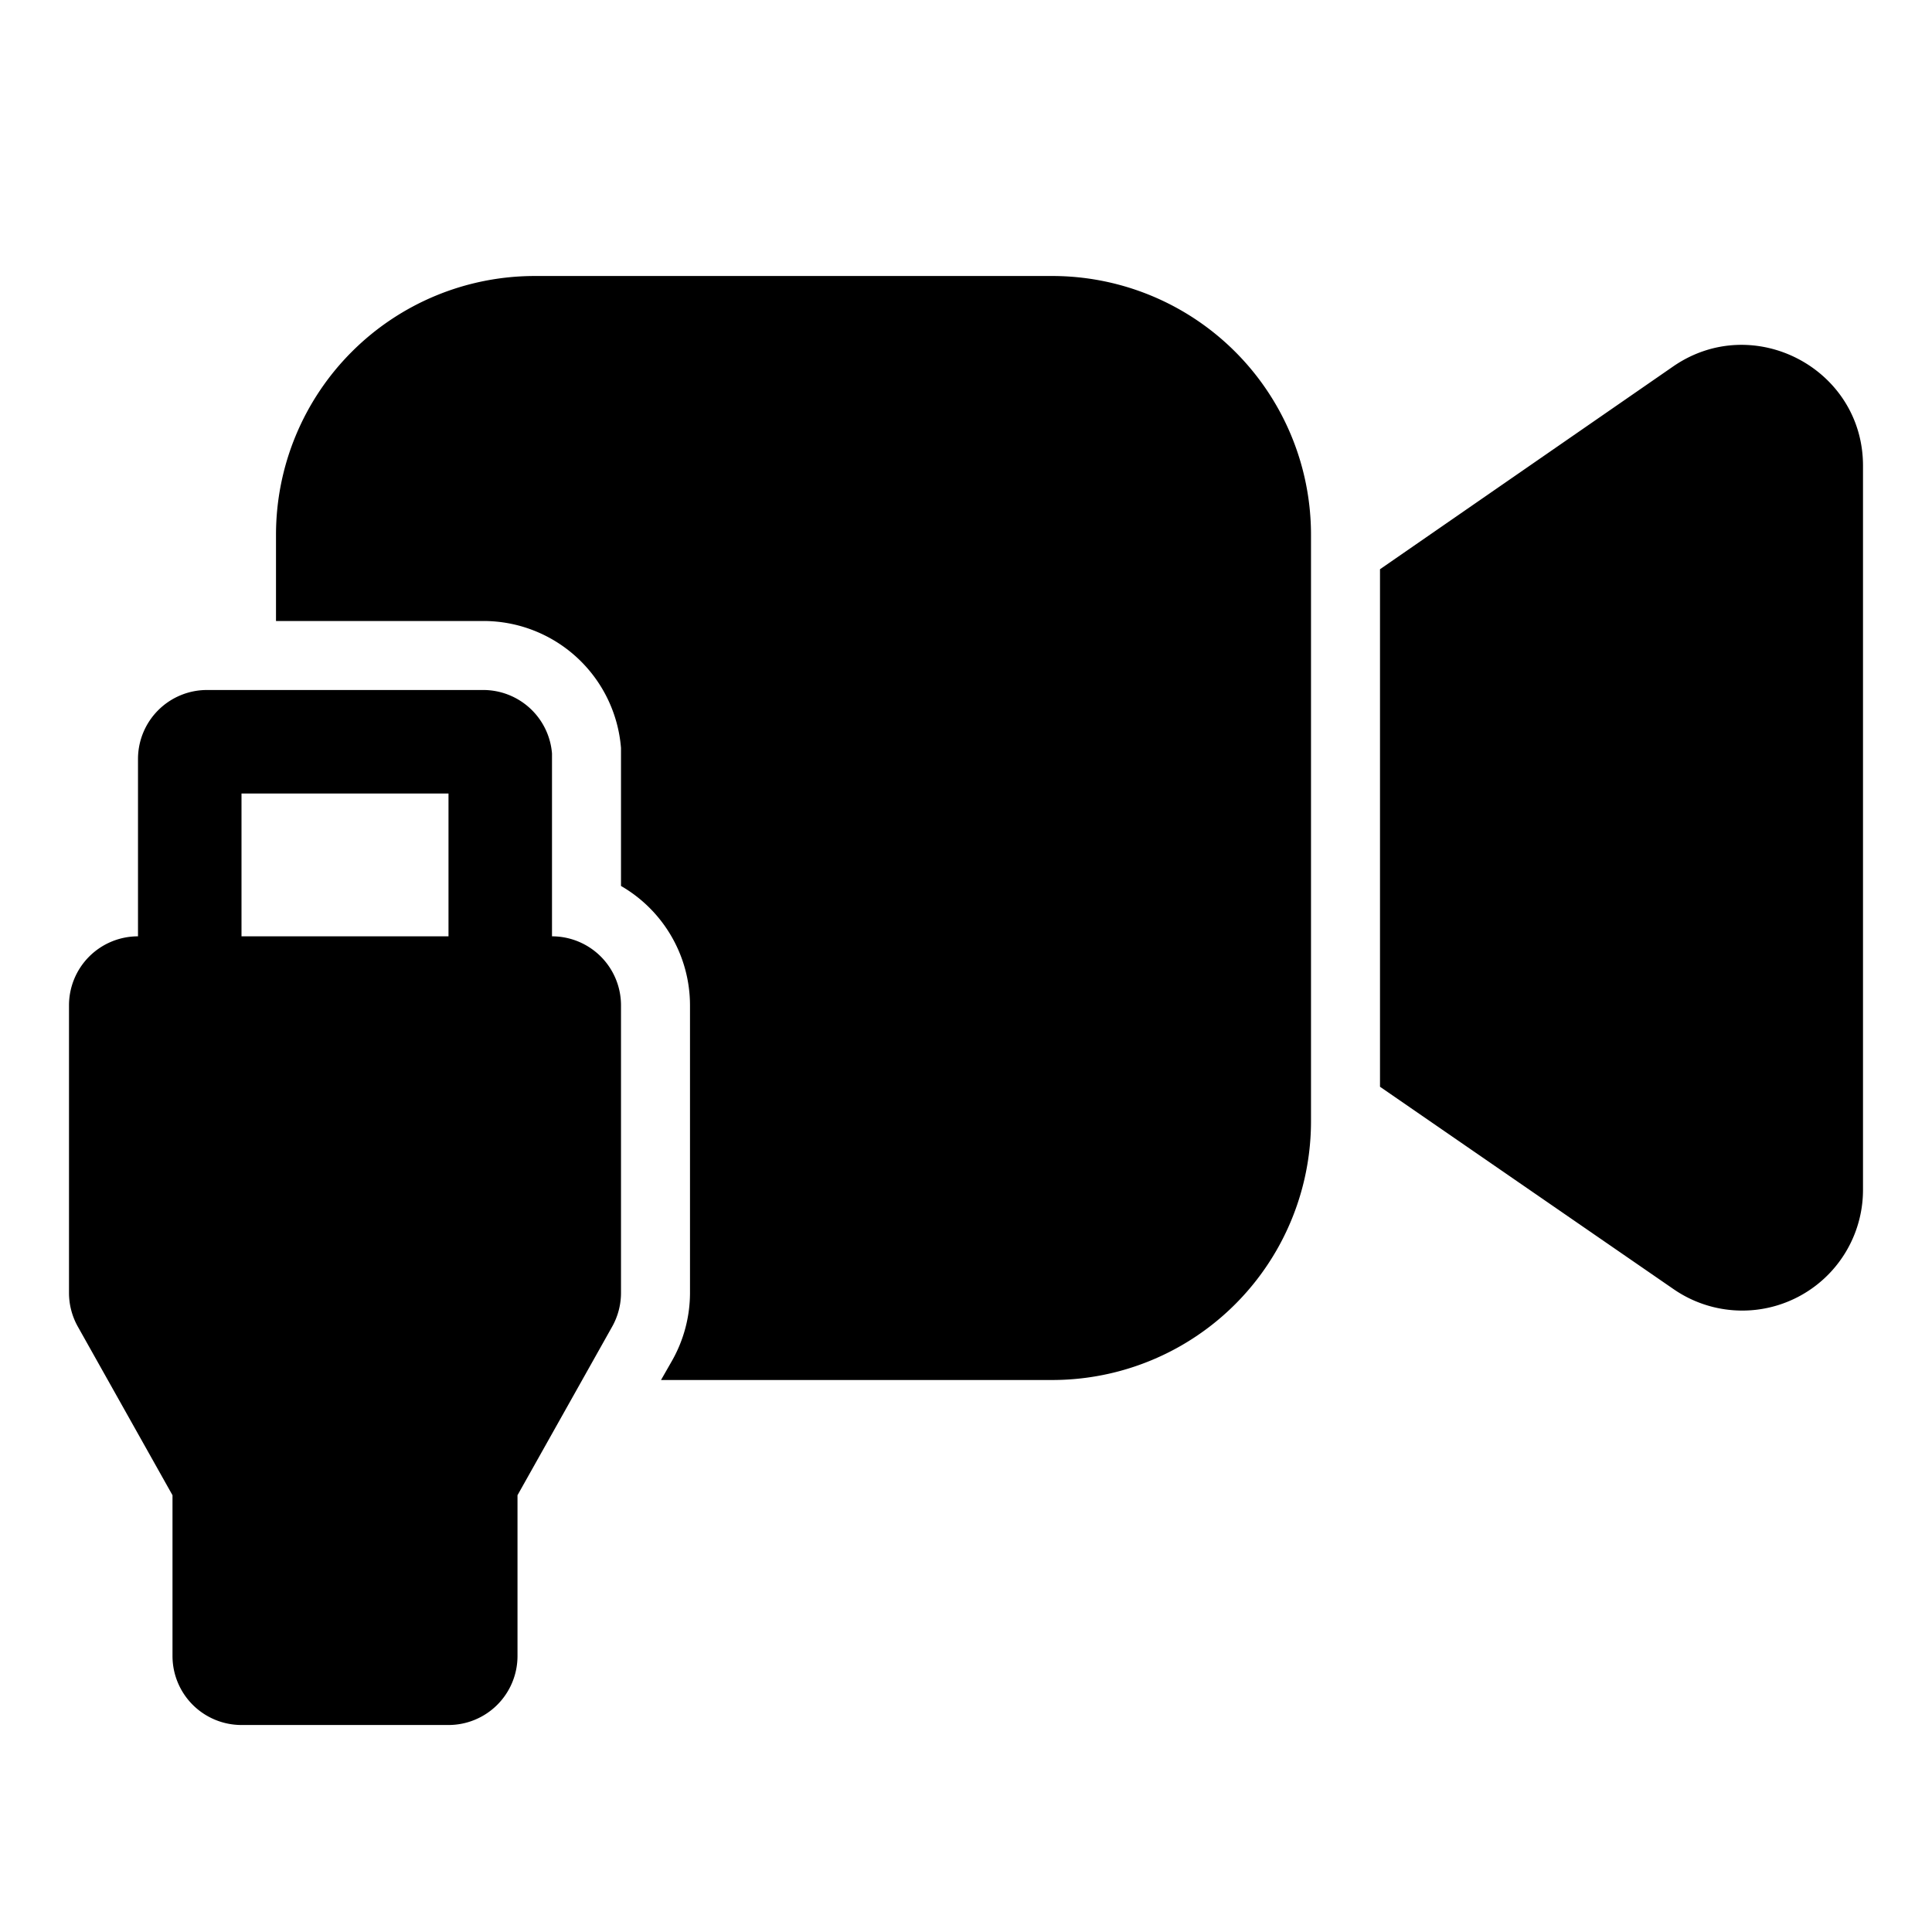
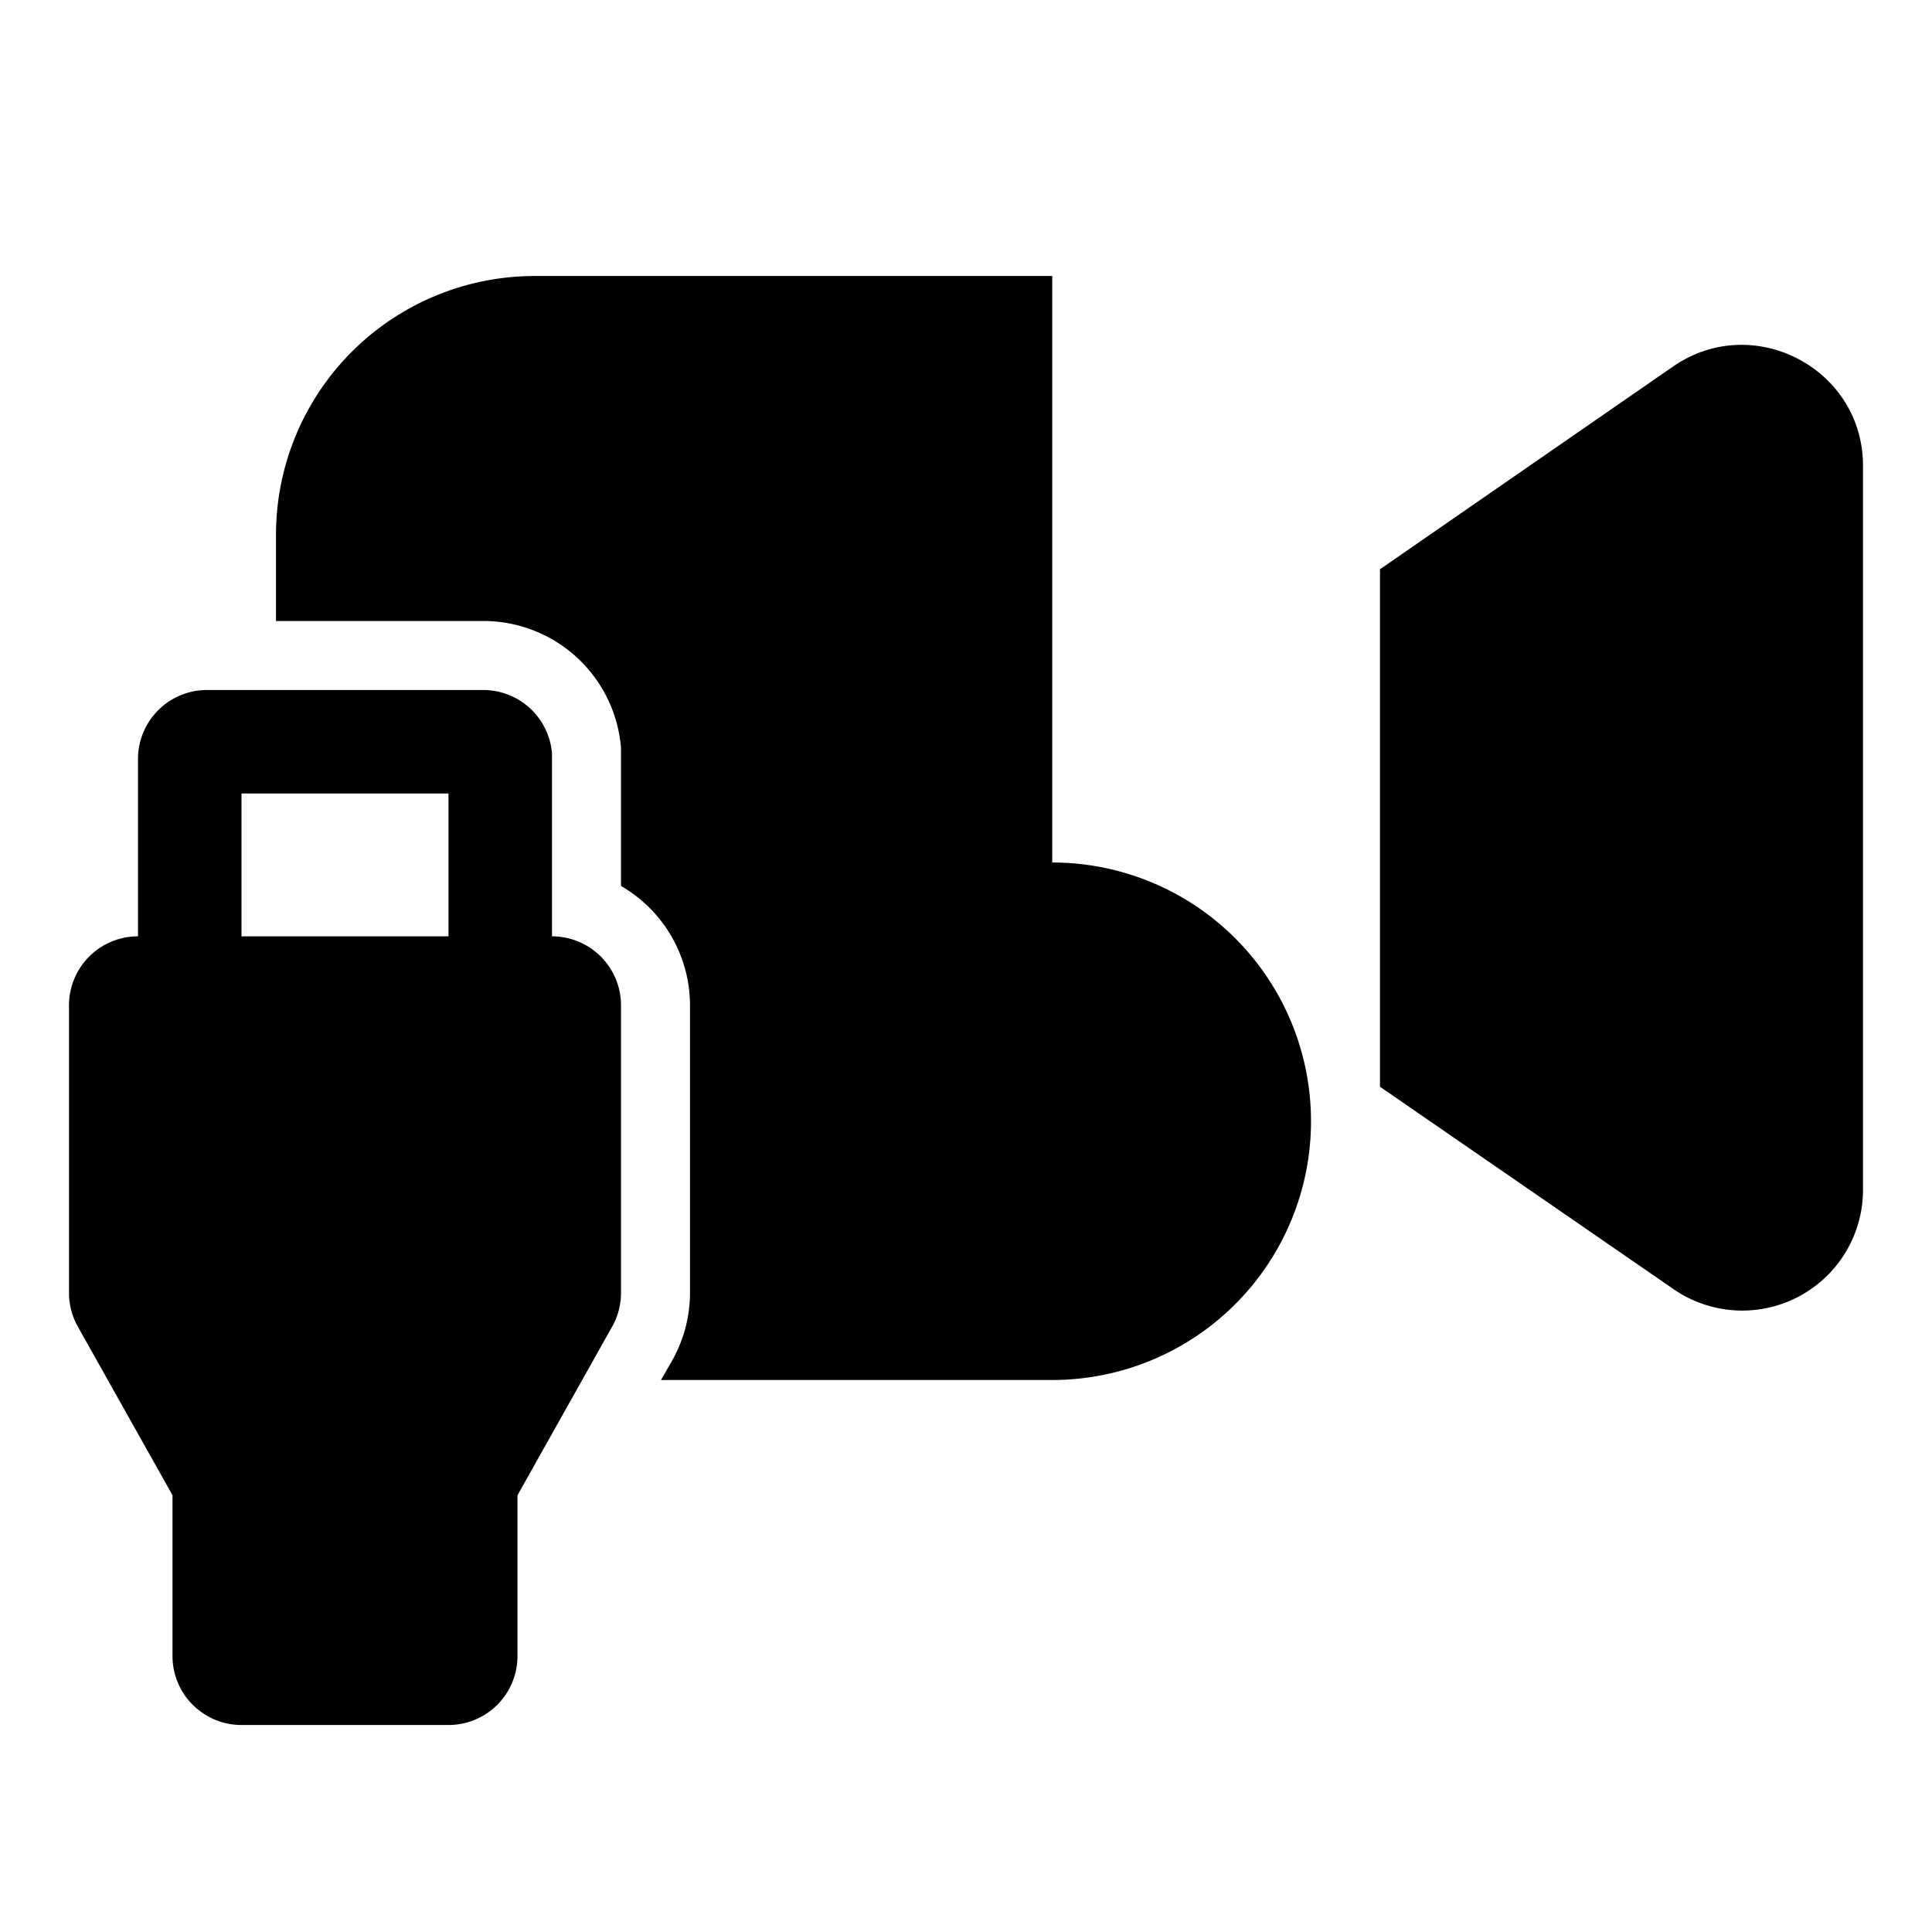
<svg xmlns="http://www.w3.org/2000/svg" width="28" height="28" viewBox="0 0 28 28">
-   <path d="M4 7.75A3.75 3.75 0 0 1 7.75 4h7.5A3.75 3.75 0 0 1 19 7.75v8.5A3.75 3.75 0 0 1 15.25 20H9.58l.16-.28a2 2 0 0 0 .26-.98v-4.17a2 2 0 0 0-1-1.73v-2A2 2 0 0 0 7 9H4V7.75Zm20.25 10.93L20 15.75v-7.5l4.25-2.94c1.16-.8 2.75.03 2.75 1.44v10.5a1.75 1.75 0 0 1-2.75 1.43ZM2.5 21.67V24a1 1 0 0 0 1 1h3a1 1 0 0 0 1-1v-2.33l1.37-2.44a1 1 0 0 0 .13-.5v-4.16a1 1 0 0 0-1-1v-2.65A1 1 0 0 0 7 10H3a1 1 0 0 0-1 1v2.57a1 1 0 0 0-1 1v4.17a1 1 0 0 0 .13.49l1.37 2.44Zm1-10.17h3v2.07h-3V11.5Z" />
+   <path d="M4 7.75A3.75 3.75 0 0 1 7.75 4h7.5v8.5A3.75 3.75 0 0 1 15.25 20H9.58l.16-.28a2 2 0 0 0 .26-.98v-4.17a2 2 0 0 0-1-1.73v-2A2 2 0 0 0 7 9H4V7.75Zm20.25 10.93L20 15.75v-7.5l4.25-2.94c1.16-.8 2.75.03 2.75 1.44v10.5a1.75 1.75 0 0 1-2.75 1.43ZM2.5 21.67V24a1 1 0 0 0 1 1h3a1 1 0 0 0 1-1v-2.33l1.37-2.44a1 1 0 0 0 .13-.5v-4.16a1 1 0 0 0-1-1v-2.65A1 1 0 0 0 7 10H3a1 1 0 0 0-1 1v2.57a1 1 0 0 0-1 1v4.17a1 1 0 0 0 .13.49l1.37 2.44Zm1-10.17h3v2.07h-3V11.5Z" />
</svg>